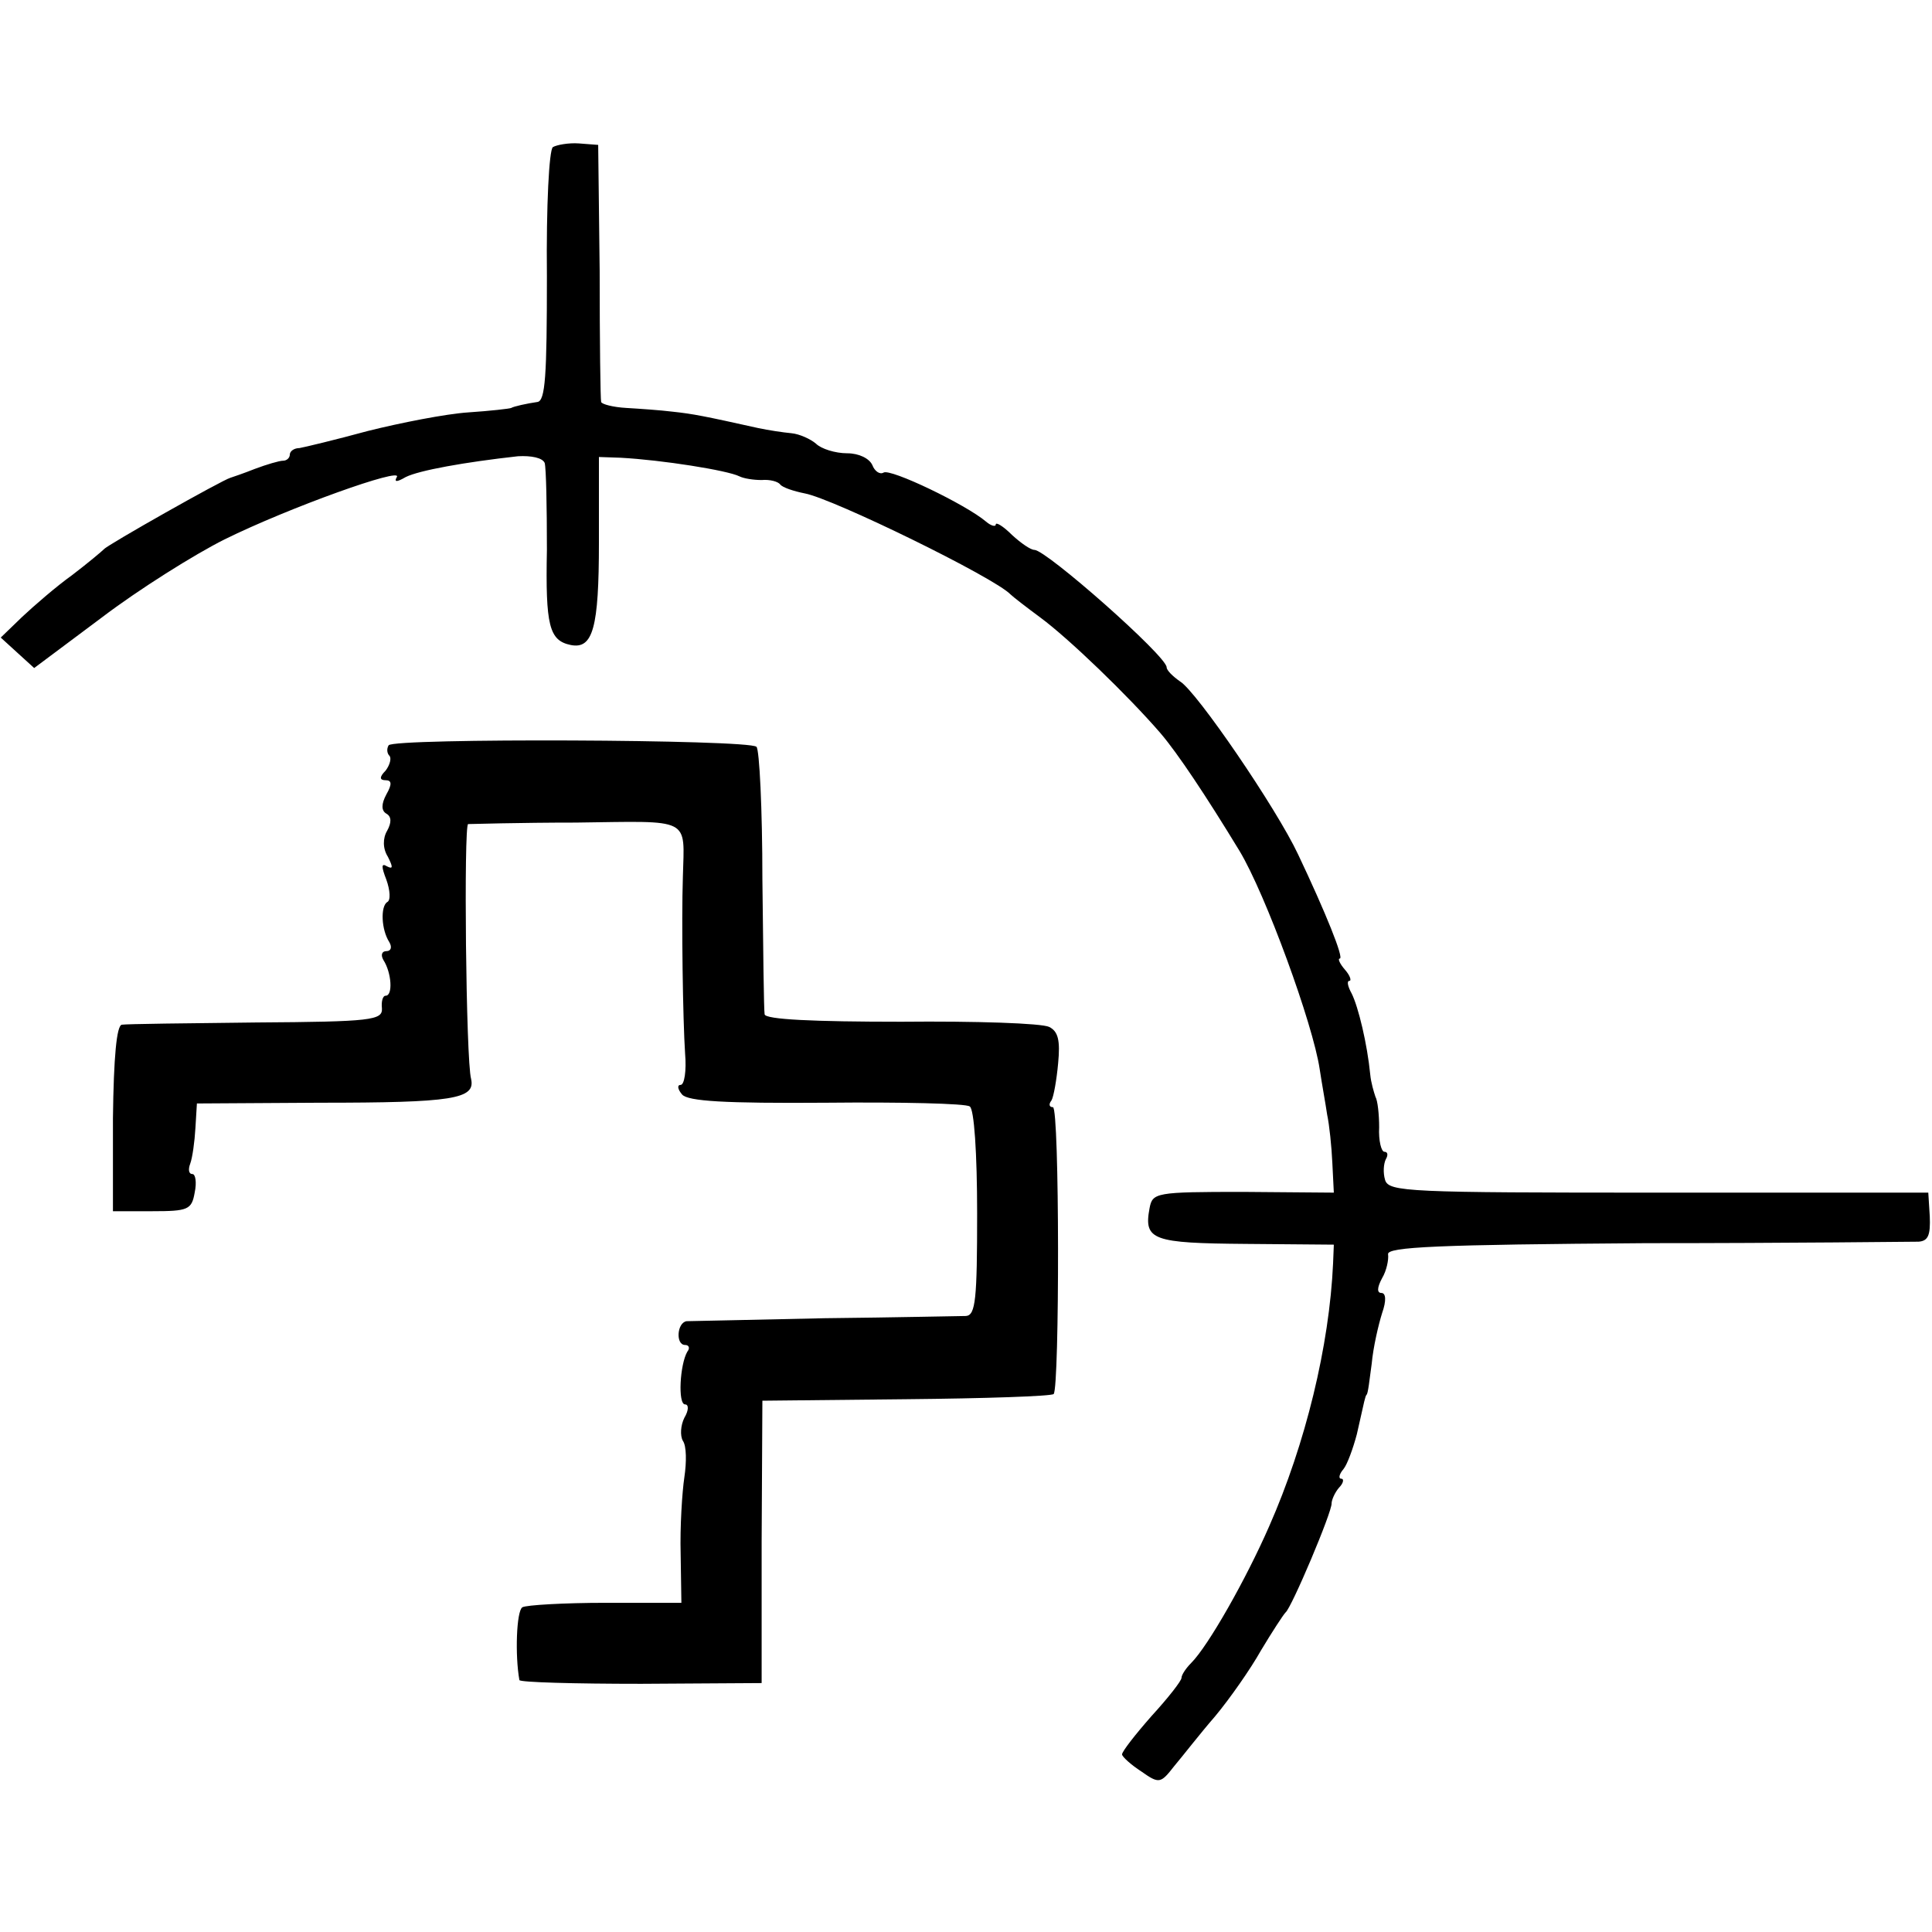
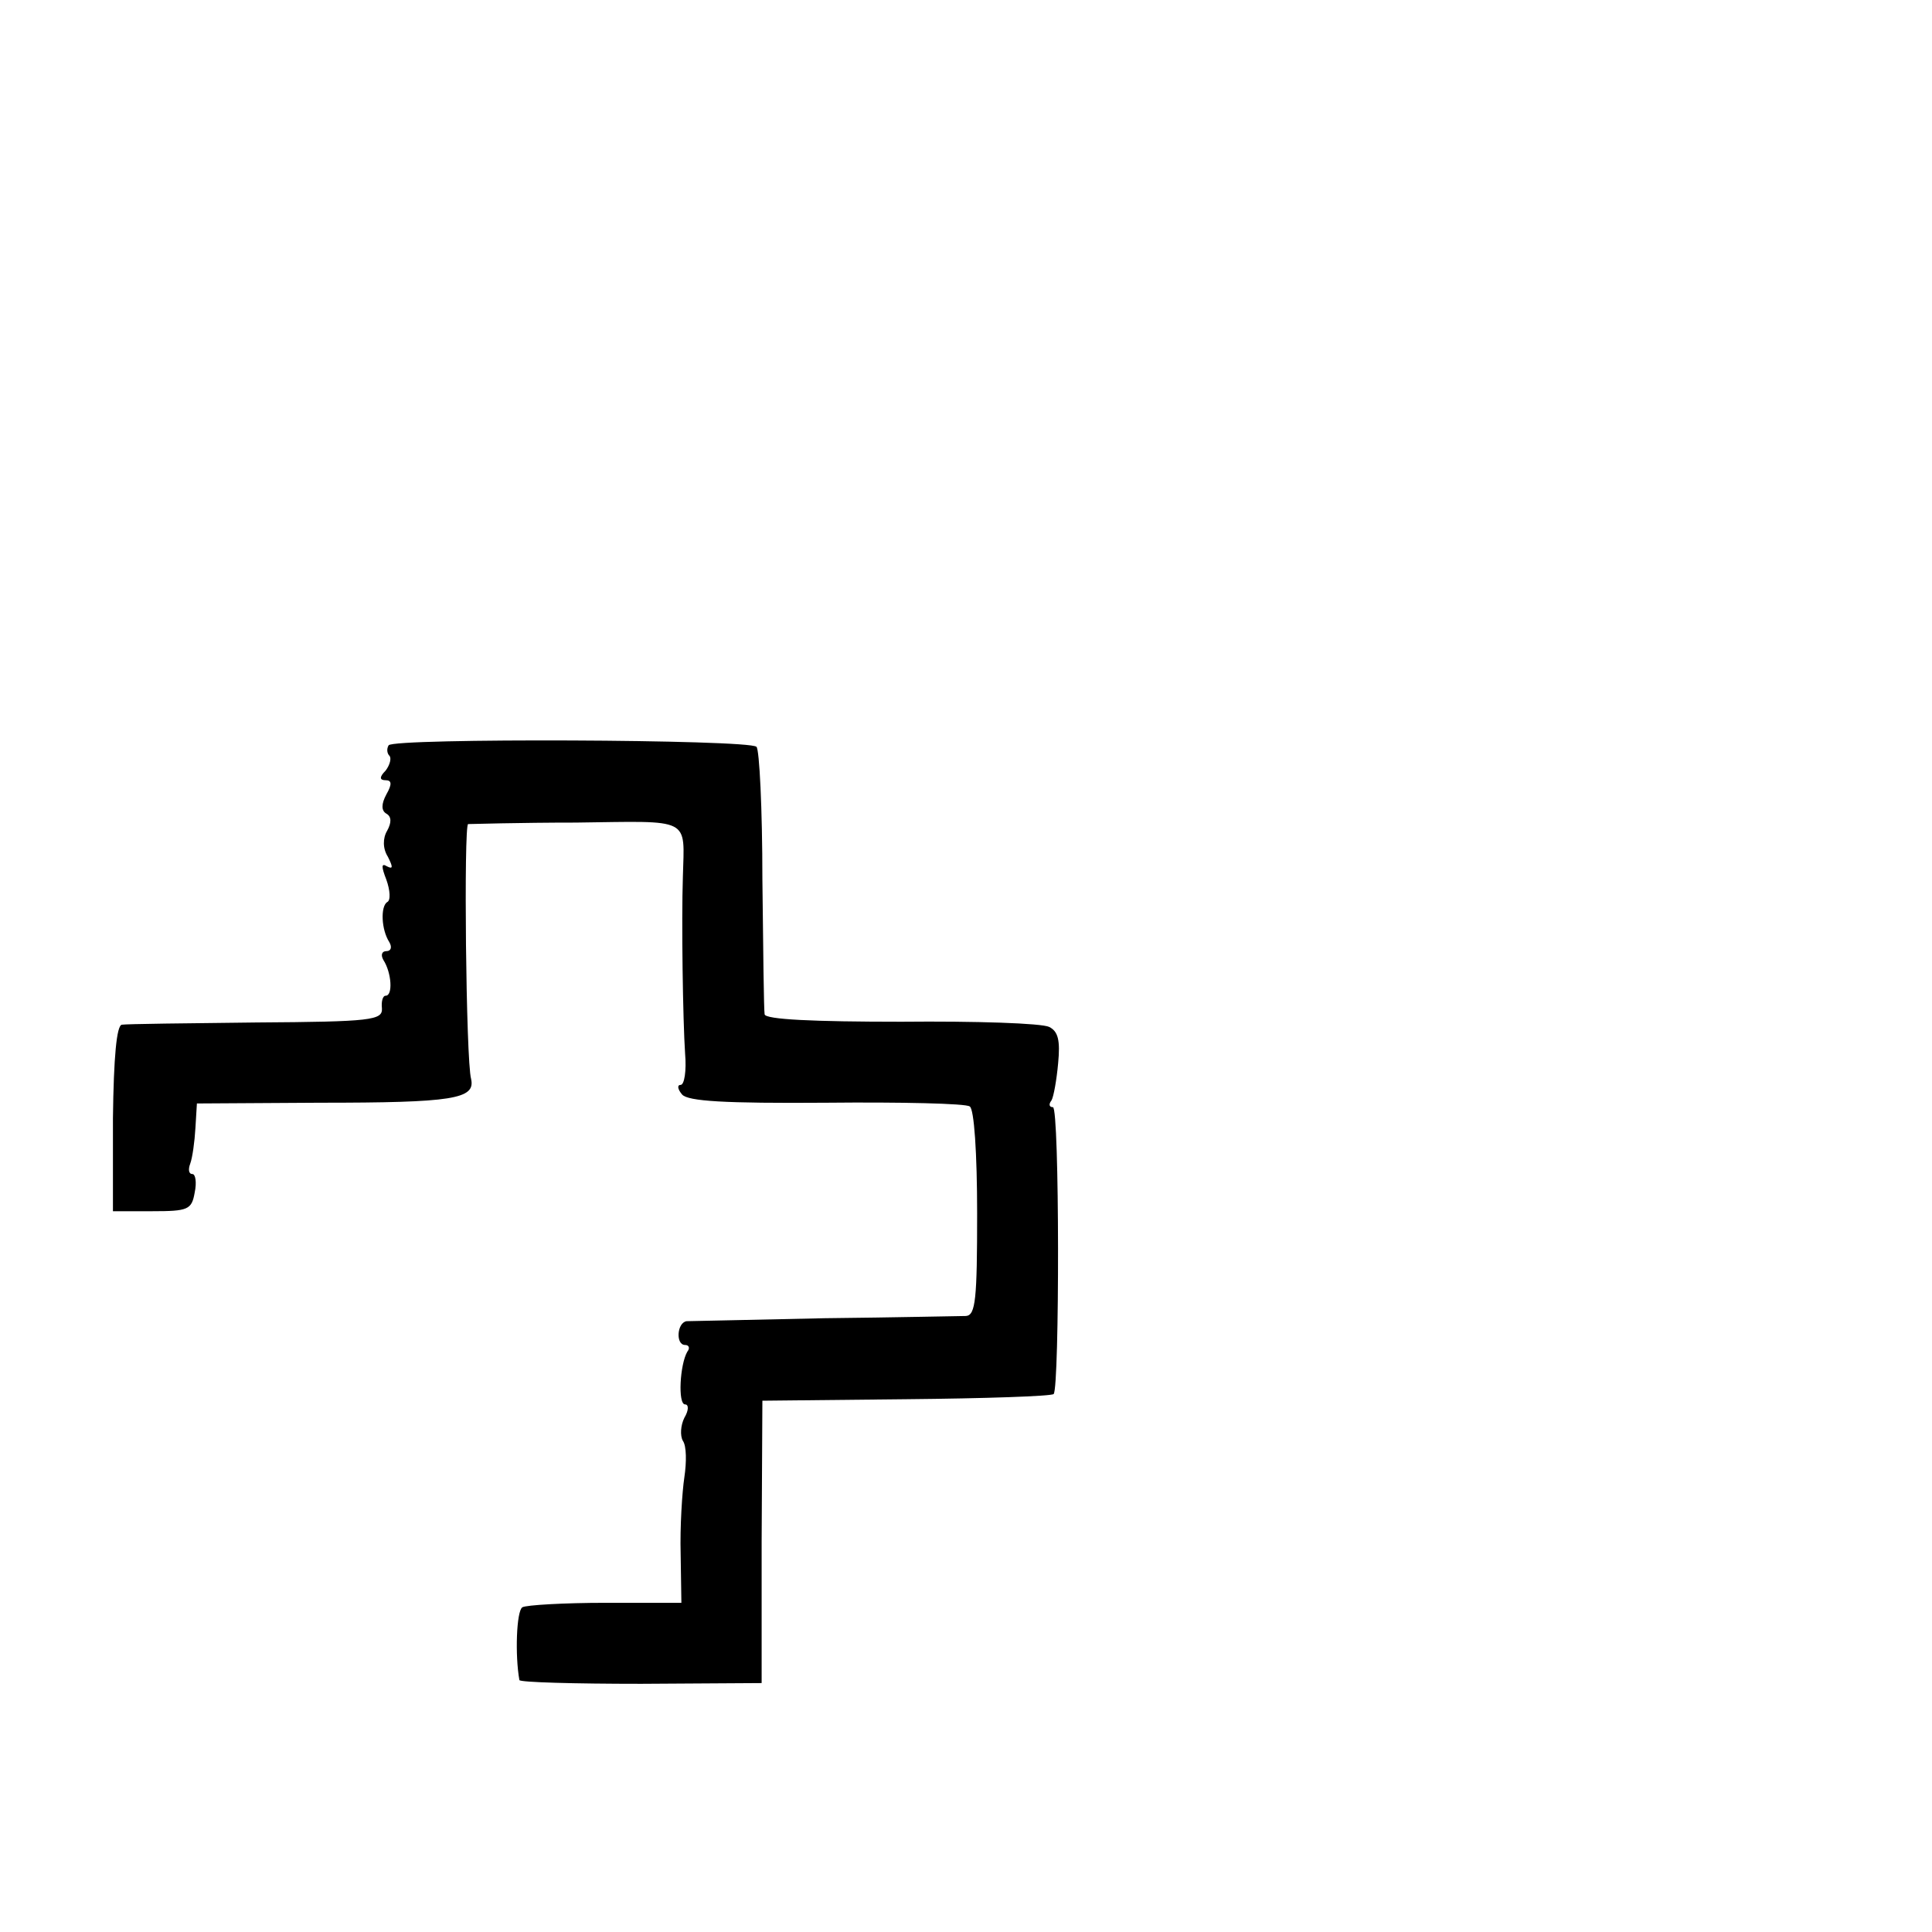
<svg xmlns="http://www.w3.org/2000/svg" version="1.0" width="260pt" height="260pt" viewBox="0 0 260 260" preserveAspectRatio="xMidYMid meet">
  <g transform="translate(0,260) scale(0.1,-0.1)" fill="#000000" stroke="none">
-     <path d="M744 2402 c-5 -4 -9 -78 -8 -174 0 -133 -2 -168 -13 -169 -14 -2 -32 -6 -35 -8 -2 -1 -28 -4 -58 -6 -30 -2 -91 -14 -135 -25 -44 -12 -86 -22 -92 -23 -7 0 -13 -4 -13 -9 0 -4 -4 -8 -9 -8 -5 0 -22 -5 -38 -11 -15 -6 -30 -11 -33 -12 -11 -3 -165 -90 -170 -96 -3 -3 -22 -19 -43 -35 -21 -15 -51 -41 -67 -56 l-29 -28 23 -21 22 -20 91 68 c50 38 125 85 165 105 87 43 241 98 232 84 -4 -7 0 -7 12 0 18 9 79 20 151 28 18 1 33 -2 36 -9 2 -7 3 -59 3 -117 -2 -102 3 -122 32 -128 30 -6 38 23 38 138 l0 115 29 -1 c56 -3 144 -17 160 -25 6 -3 19 -5 30 -5 11 1 22 -2 25 -6 3 -4 18 -9 33 -12 38 -7 255 -113 277 -136 3 -3 21 -17 40 -31 38 -28 118 -105 162 -156 23 -27 61 -84 106 -158 35 -58 99 -233 108 -294 3 -20 8 -47 10 -61 3 -14 6 -43 7 -65 l2 -40 -122 1 c-118 0 -122 -1 -126 -22 -8 -43 4 -47 130 -48 l118 -1 -1 -25 c-5 -111 -37 -243 -86 -354 -31 -71 -82 -161 -105 -184 -7 -7 -13 -16 -13 -20 0 -4 -18 -27 -40 -51 -22 -25 -40 -48 -40 -52 0 -3 12 -14 26 -23 24 -17 26 -16 44 7 11 13 35 44 55 67 20 24 48 64 62 89 15 25 30 48 33 51 8 6 63 136 62 147 0 4 4 14 10 21 6 6 7 12 3 12 -4 0 -3 6 3 13 5 6 13 28 18 47 11 49 11 50 13 53 2 1 4 20 7 42 2 22 9 52 14 68 6 17 5 27 -1 27 -6 0 -6 7 1 20 6 10 9 25 8 32 -2 10 67 13 347 15 193 0 358 2 367 2 13 1 16 9 15 34 l-2 32 -362 0 c-338 0 -364 1 -369 17 -3 10 -2 22 1 28 3 5 3 10 -2 10 -4 0 -8 15 -7 33 0 17 -2 36 -5 41 -2 6 -6 19 -7 30 -4 41 -16 91 -25 109 -5 9 -7 17 -3 17 3 0 1 7 -6 15 -7 8 -10 15 -7 15 6 0 -19 62 -56 140 -29 62 -137 220 -159 233 -10 7 -18 15 -18 19 0 15 -162 158 -178 158 -5 0 -18 9 -30 20 -12 12 -22 18 -22 14 0 -3 -6 -2 -13 4 -27 23 -129 72 -138 66 -5 -3 -12 2 -15 10 -4 9 -18 16 -34 16 -16 0 -35 6 -42 13 -7 6 -22 13 -33 14 -11 1 -31 4 -45 7 -72 16 -87 19 -115 22 -16 2 -45 4 -62 5 -18 1 -33 5 -34 8 -1 3 -2 82 -2 176 l-2 170 -26 2 c-14 1 -30 -2 -35 -5z" />
    <path d="M523 1597 c-3 -5 -2 -11 1 -14 3 -3 1 -12 -5 -20 -9 -9 -8 -13 0 -13 8 0 9 -5 1 -19 -7 -13 -7 -22 0 -26 7 -4 7 -12 1 -23 -6 -10 -6 -24 1 -35 7 -14 7 -17 -1 -13 -8 5 -8 0 -1 -18 5 -14 6 -28 1 -30 -9 -6 -8 -37 3 -54 4 -7 2 -12 -4 -12 -6 0 -8 -5 -4 -12 11 -17 13 -48 3 -48 -4 0 -6 -8 -5 -17 1 -16 -14 -18 -169 -19 -93 -1 -175 -2 -181 -3 -7 -1 -11 -43 -12 -126 l0 -125 53 0 c48 0 53 2 57 25 3 14 1 25 -3 25 -5 0 -6 6 -3 14 3 8 6 30 7 48 l2 33 165 1 c180 0 210 5 204 32 -7 25 -10 342 -4 343 3 0 68 2 145 2 157 2 146 8 144 -73 -2 -60 0 -193 3 -238 2 -23 -1 -42 -6 -42 -5 0 -4 -6 2 -13 8 -9 57 -12 194 -11 101 1 188 -1 193 -5 6 -3 10 -63 10 -144 0 -115 -2 -137 -15 -138 -8 0 -94 -2 -190 -3 -96 -2 -180 -4 -186 -4 -13 -2 -15 -32 -2 -32 5 0 7 -4 3 -9 -10 -17 -13 -71 -3 -71 5 0 5 -8 -1 -18 -5 -10 -6 -24 -2 -31 5 -7 5 -29 2 -49 -3 -20 -6 -67 -5 -103 l1 -66 -102 0 c-56 0 -107 -3 -112 -6 -8 -5 -10 -65 -4 -98 1 -3 74 -5 164 -5 l162 1 0 190 1 190 193 2 c106 1 196 4 199 7 8 9 8 386 -1 386 -5 0 -6 4 -2 9 3 5 7 28 9 50 3 31 0 43 -12 49 -10 5 -99 8 -199 7 -118 0 -183 3 -184 10 -1 5 -2 87 -3 182 0 94 -4 175 -8 178 -10 10 -489 12 -495 2z" />
  </g>
</svg>